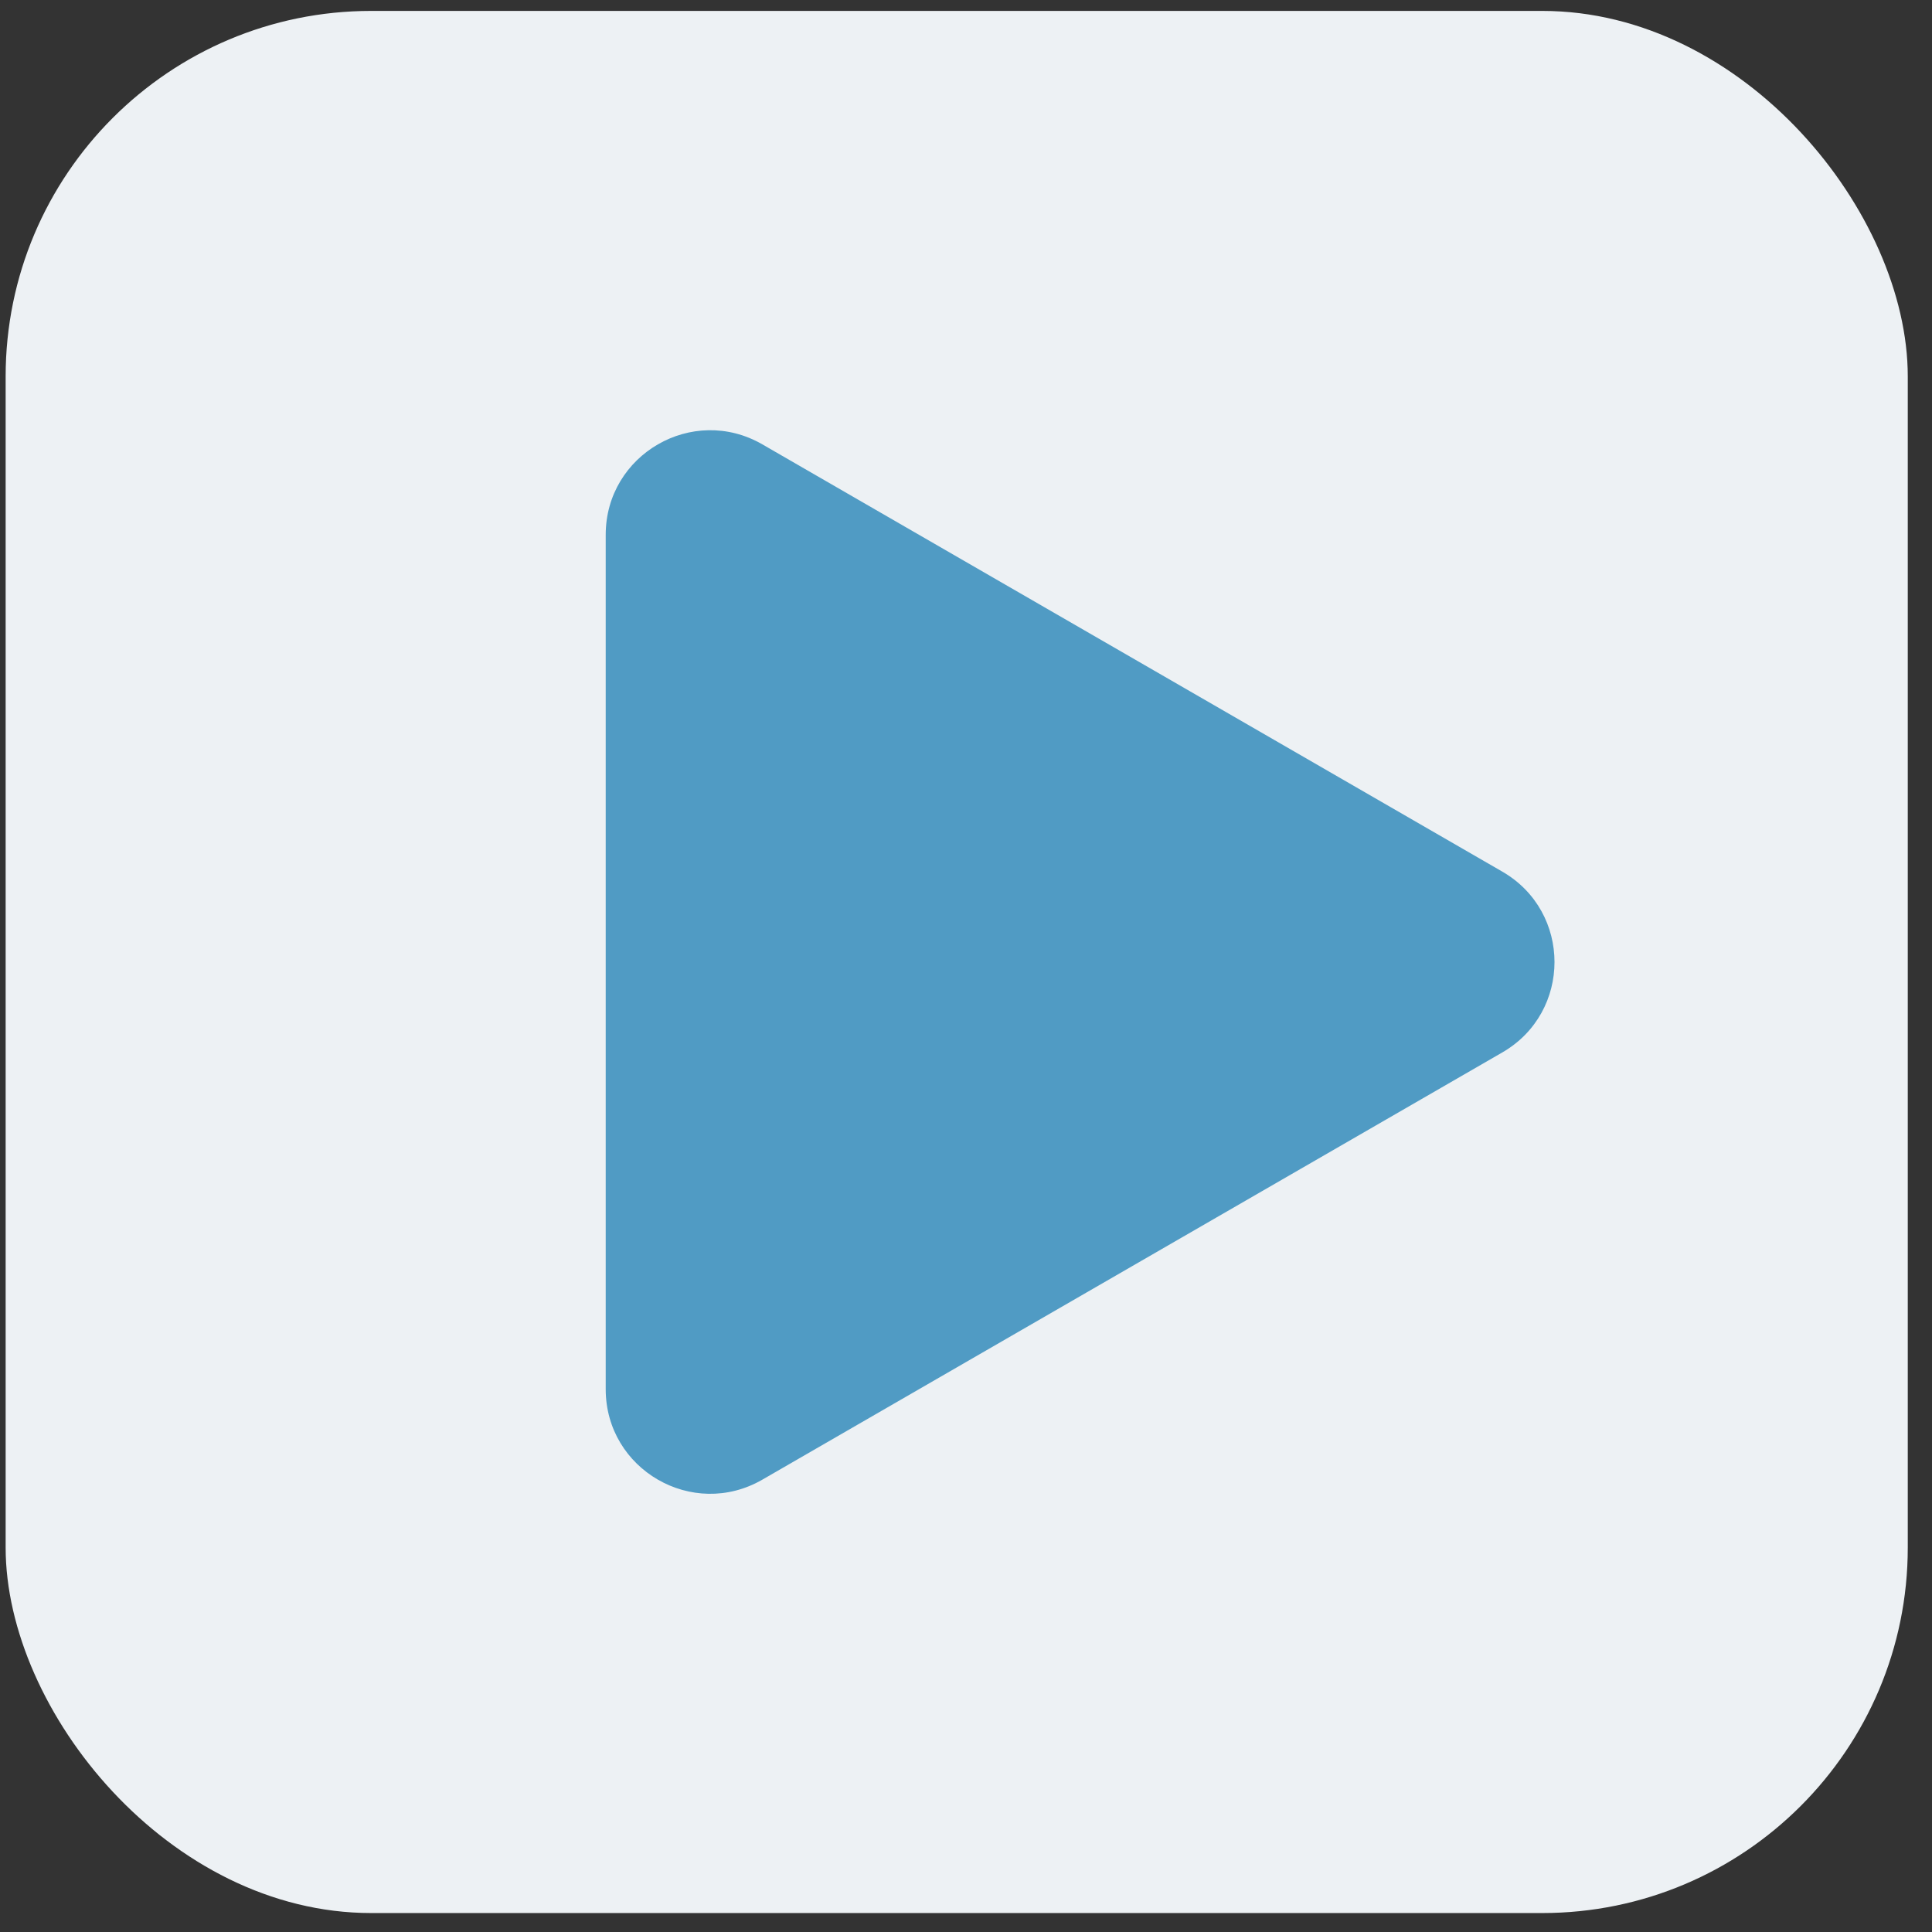
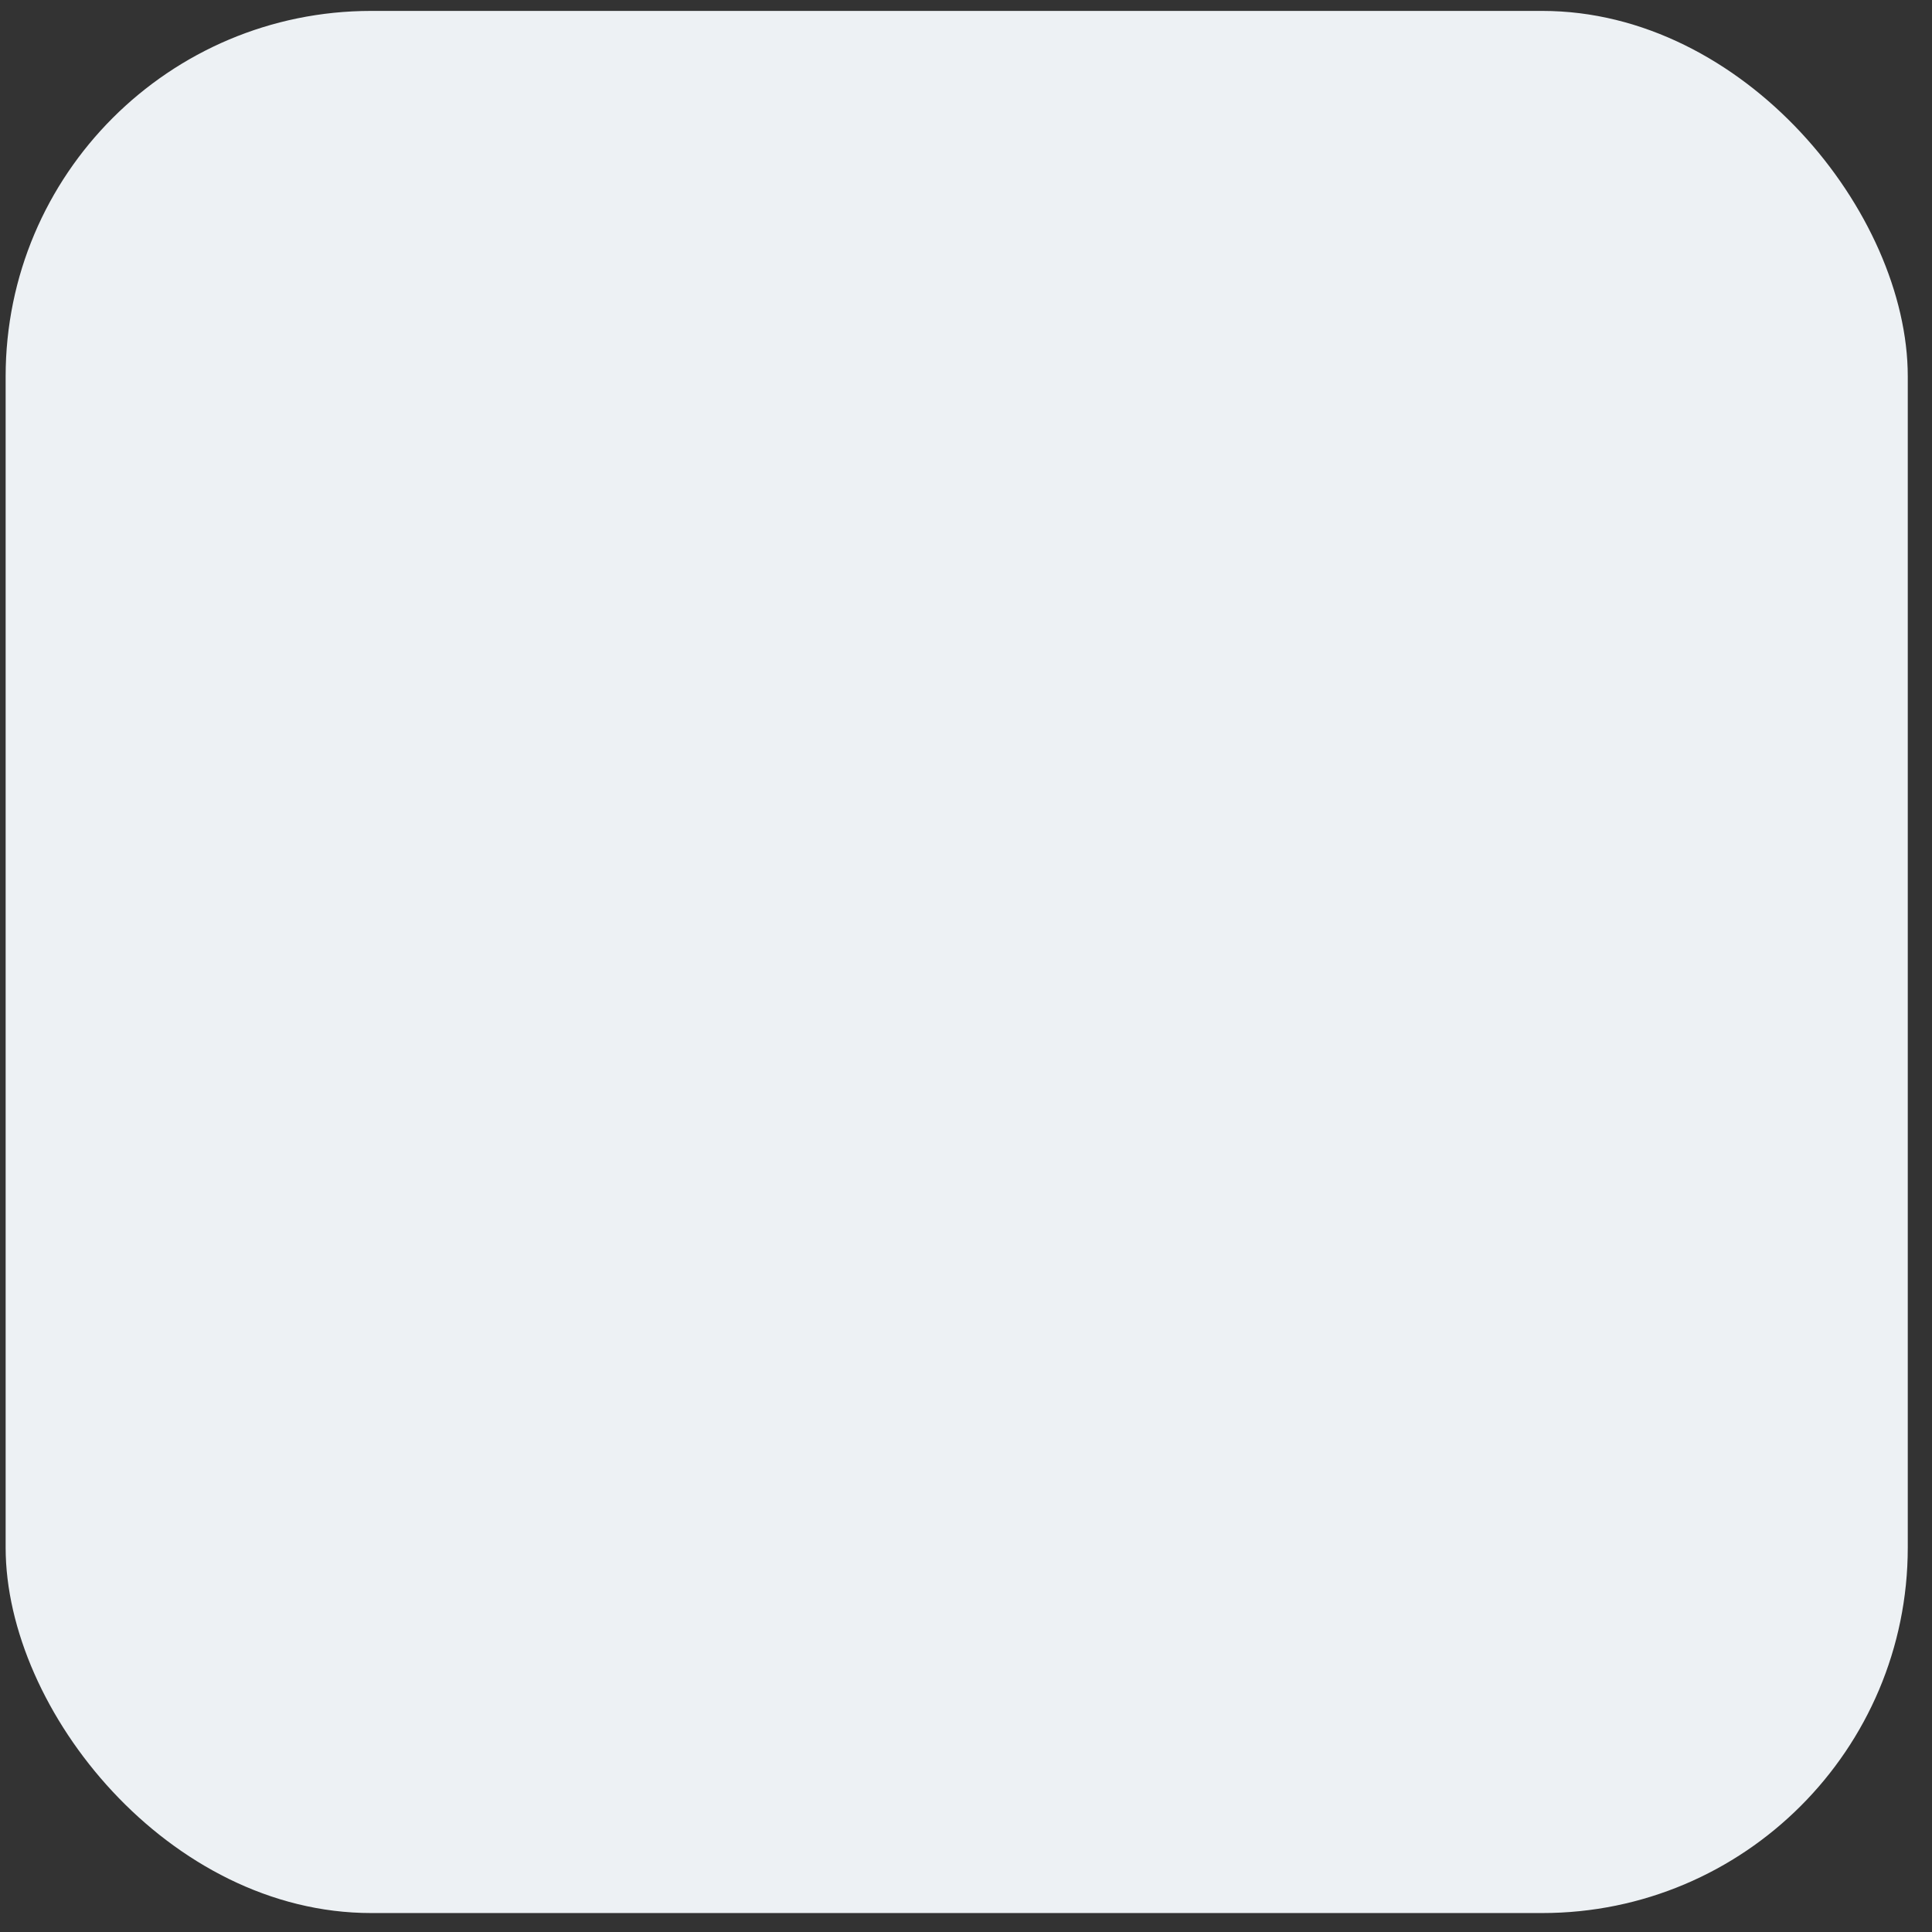
<svg xmlns="http://www.w3.org/2000/svg" width="37" height="37" viewBox="0 0 37 37" fill="none">
  <rect x="0" y="0" width="37" height="37" fill="#333333" stroke="none" />
  <rect x="0.108" y="0.209" width="36.428" height="36.428" rx="7" fill="#EDF1F4" />
-   <path d="M28.77 16.692C30.104 17.462 30.104 19.386 28.77 20.156L14.6 28.337C13.266 29.107 11.6 28.145 11.6 26.605L11.6 10.242C11.6 8.703 13.266 7.74 14.6 8.51L28.77 16.692Z" fill="#509BC4" />
</svg>